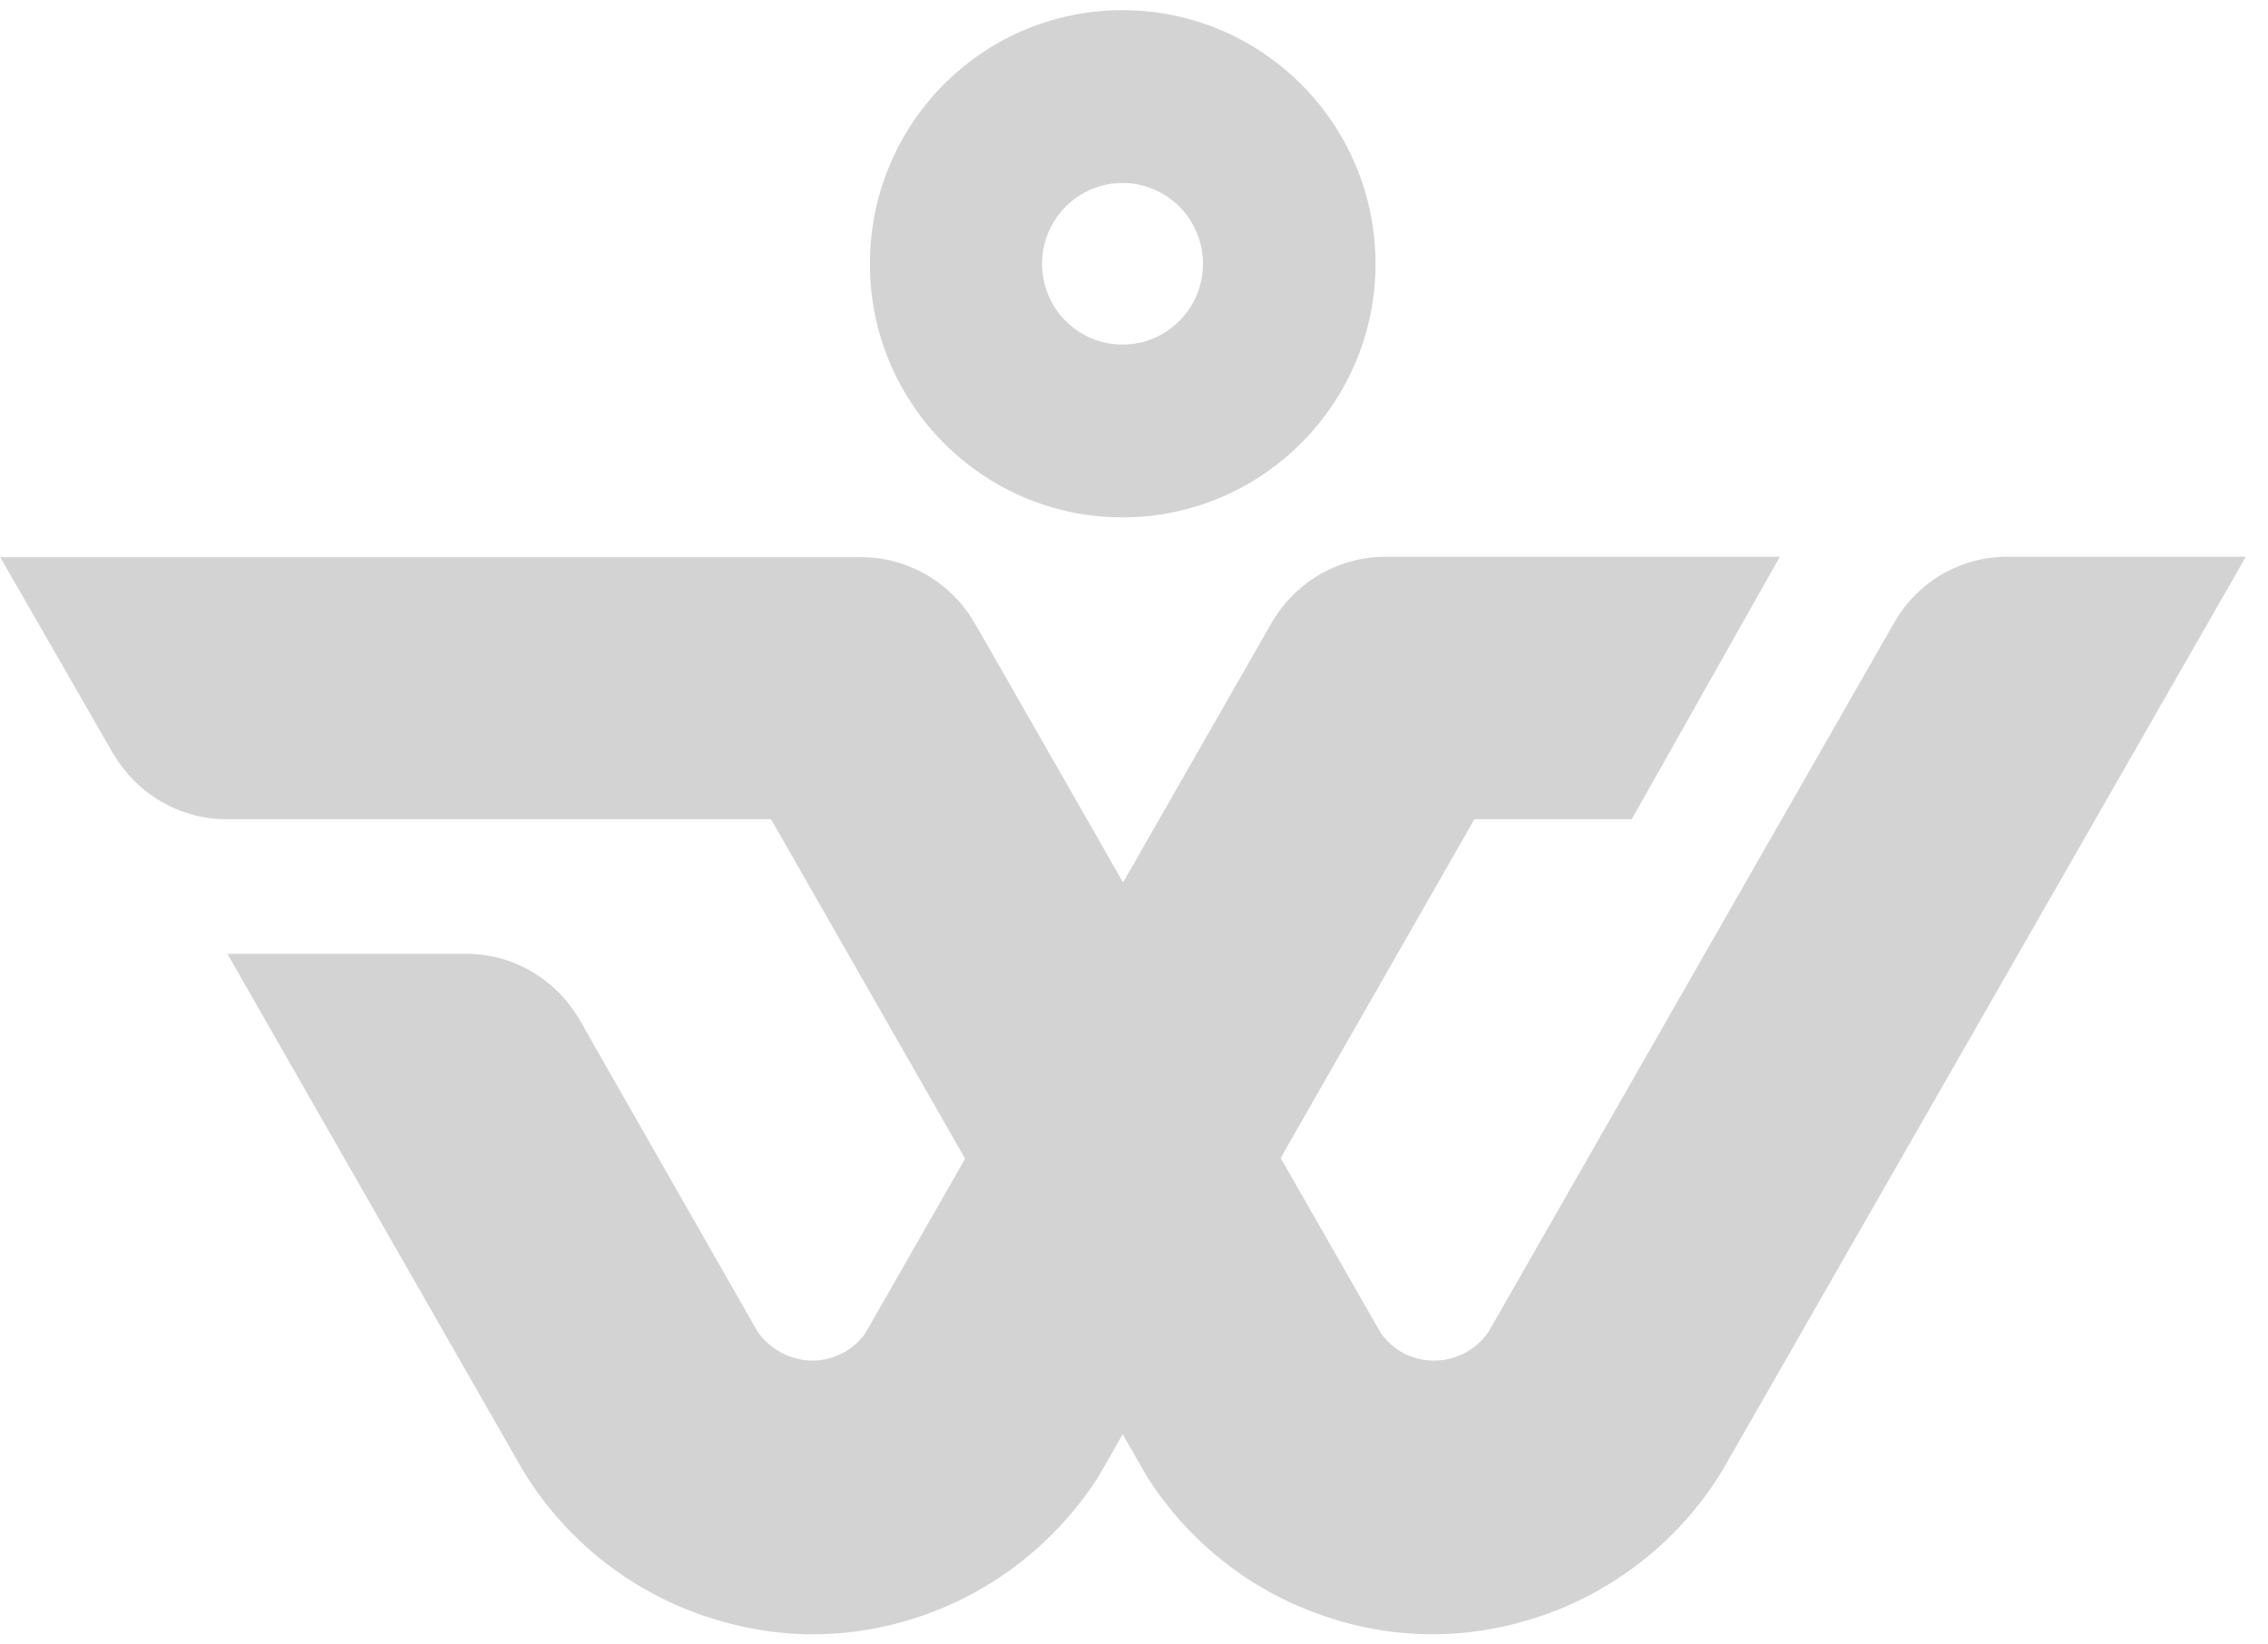
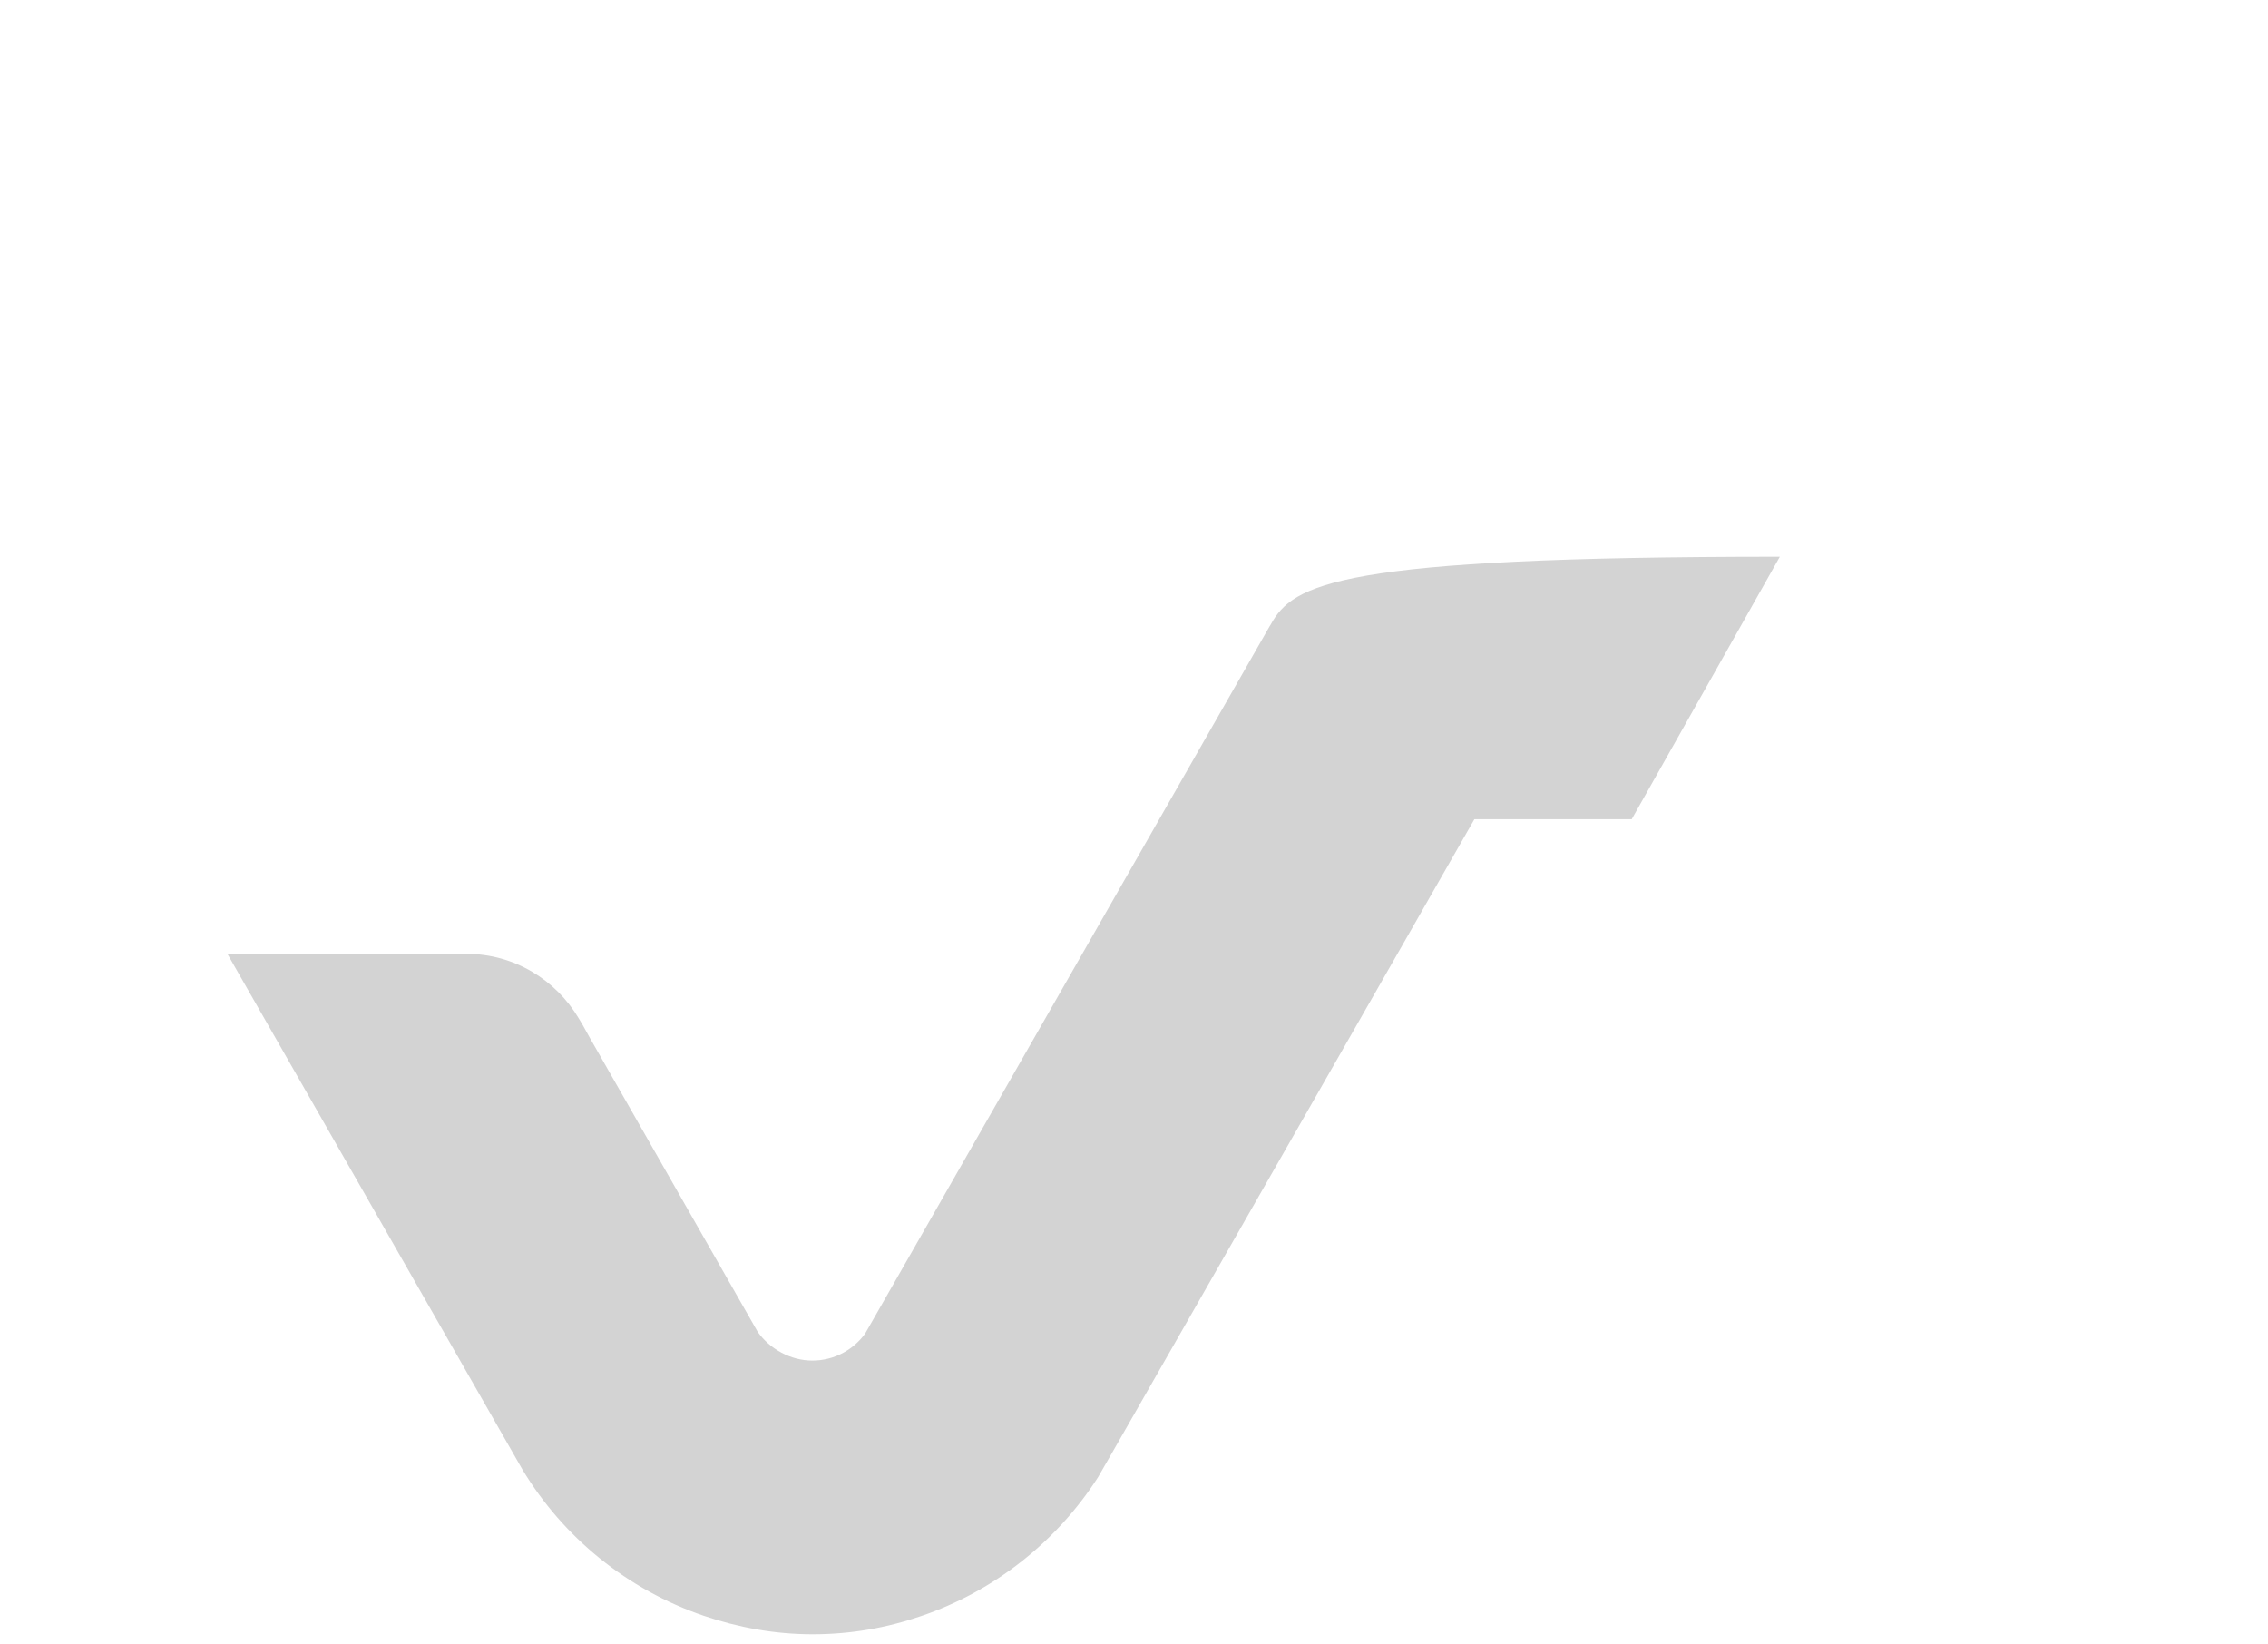
<svg xmlns="http://www.w3.org/2000/svg" width="80" height="58" viewBox="0 0 80 58" fill="none">
-   <path d="M20.814 36.619L20.546 36.137L20.419 35.925C19.614 34.564 18.145 33.642 16.451 33.642H8.021L18.427 51.829C19.868 54.225 22.127 56.068 24.824 56.989C26.039 57.4 27.324 57.641 28.665 57.641C30.006 57.641 31.277 57.414 32.478 57.003C35.076 56.124 37.279 54.367 38.733 52.099L39.312 51.092L52.007 28.894H57.556L62.781 19.637H48.872C47.135 19.637 45.61 20.601 44.819 22.033L44.791 22.076L36.488 36.591L30.515 47.038C30.091 47.619 29.413 47.988 28.651 47.988C27.888 47.988 27.154 47.577 26.73 46.981L20.814 36.619Z" fill="#D3D3D3" />
-   <path d="M0 19.637L3.911 26.442L3.996 26.583C4.801 27.958 6.284 28.894 7.992 28.894H27.197L39.891 51.092L40.47 52.099C41.925 54.381 44.113 56.124 46.725 57.003C47.926 57.414 49.197 57.641 50.538 57.641C51.88 57.641 53.165 57.4 54.379 56.989C57.034 56.082 59.279 54.267 60.733 51.9L79.217 19.637H70.801C69.065 19.637 67.554 20.601 66.777 22.033L66.749 22.076L52.501 46.981C52.077 47.591 51.385 47.988 50.581 47.988C49.776 47.988 49.14 47.605 48.717 47.038L34.455 22.104L34.37 21.962C33.579 20.587 32.068 19.652 30.374 19.652H0V19.637Z" fill="#D3D3D3" />
-   <path d="M39.595 0.359C34.667 0.359 30.685 4.357 30.685 9.304C30.685 14.251 34.681 18.248 39.595 18.248C44.509 18.248 48.519 14.237 48.519 9.304C48.519 4.371 44.523 0.359 39.595 0.359ZM39.595 12.153C38.027 12.153 36.757 10.877 36.757 9.304C36.757 7.73 38.027 6.454 39.595 6.454C41.162 6.454 42.433 7.73 42.433 9.304C42.433 10.877 41.162 12.153 39.595 12.153Z" fill="#D3D3D3" />
+   <path d="M20.814 36.619L20.546 36.137L20.419 35.925C19.614 34.564 18.145 33.642 16.451 33.642H8.021L18.427 51.829C19.868 54.225 22.127 56.068 24.824 56.989C26.039 57.4 27.324 57.641 28.665 57.641C30.006 57.641 31.277 57.414 32.478 57.003C35.076 56.124 37.279 54.367 38.733 52.099L39.312 51.092L52.007 28.894H57.556L62.781 19.637C47.135 19.637 45.61 20.601 44.819 22.033L44.791 22.076L36.488 36.591L30.515 47.038C30.091 47.619 29.413 47.988 28.651 47.988C27.888 47.988 27.154 47.577 26.73 46.981L20.814 36.619Z" fill="#D3D3D3" />
</svg>